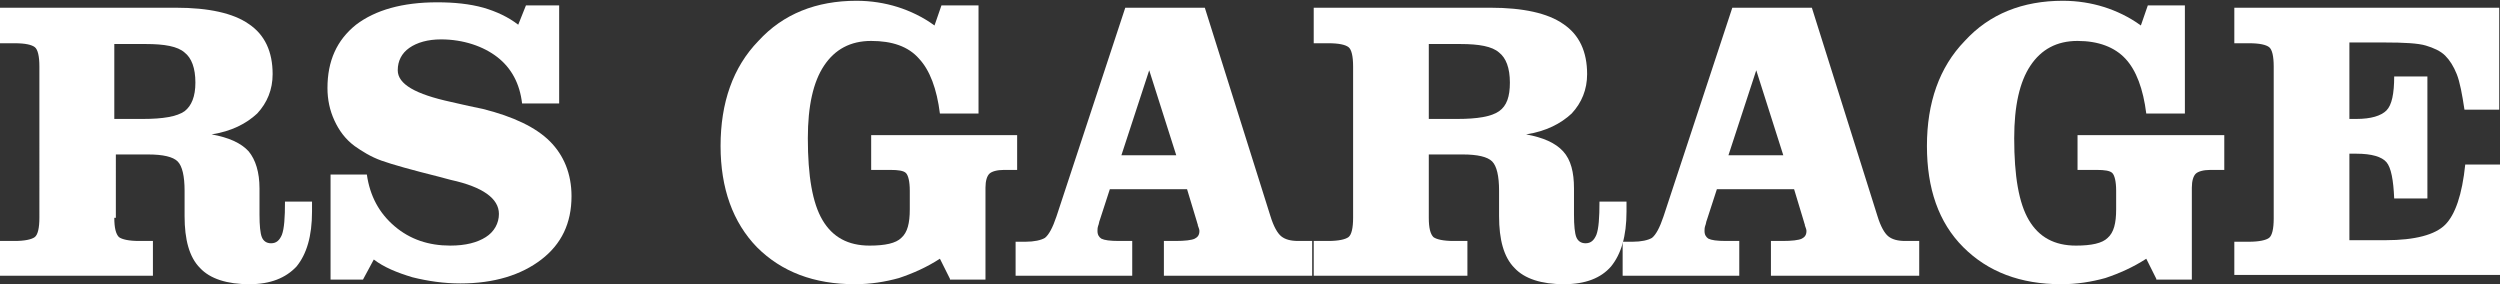
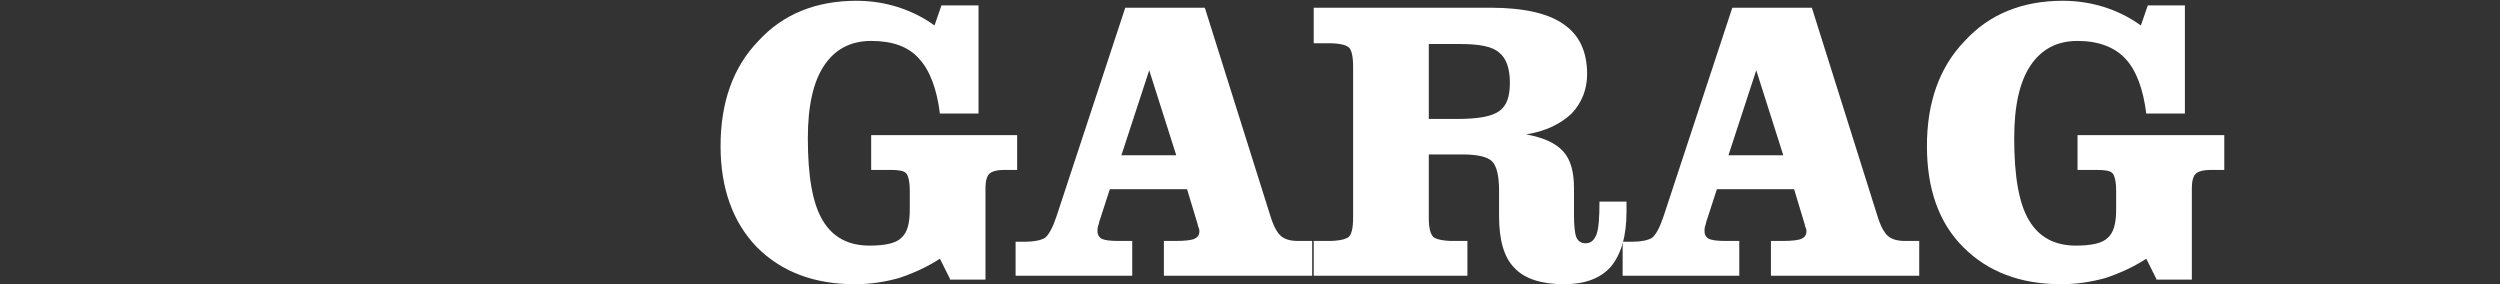
<svg xmlns="http://www.w3.org/2000/svg" id="Calque_1" x="0px" y="0px" viewBox="0 0 323.7 36.8" style="enable-background:new 0 0 323.7 36.8;" xml:space="preserve">
  <rect x="0" y="0" width="323.7" height="36.8" fill="#333333" stroke="none" />
  <style type="text/css">
	.st0{fill:#FFFFFF;}
</style>
  <g id="XMLID_28_">
-     <path id="XMLID_29_" class="st0" d="M14.8,28.2c0,1.3,0.2,2.1,0.6,2.5c0.4,0.3,1.3,0.5,2.6,0.5h1.8v4.5H0v-4.5h1.9   c1.3,0,2.2-0.2,2.6-0.5c0.4-0.3,0.6-1.2,0.6-2.5V8.6c0-1.3-0.2-2.2-0.6-2.5C4.1,5.8,3.3,5.6,1.9,5.6H0V1h22.8   c4.2,0,7.4,0.7,9.4,2.1c2.1,1.4,3.1,3.6,3.1,6.5c0,2-0.7,3.7-2,5.1c-1.4,1.3-3.3,2.3-5.9,2.7c2.2,0.4,3.8,1.1,4.8,2.2   c0.9,1.1,1.4,2.7,1.4,4.8v3.4c0,1.4,0.1,2.4,0.3,2.9c0.2,0.5,0.6,0.8,1.2,0.8c0.7,0,1.1-0.4,1.4-1.1c0.3-0.8,0.4-2.2,0.4-4.3h3.5   c0,0.2,0,0.4,0,0.7c0,0.3,0,0.5,0,0.6c0,3.2-0.7,5.5-2,7.1C37,36,35,36.8,32.3,36.8c-2.9,0-5.1-0.7-6.4-2.1c-1.4-1.4-2-3.7-2-6.7   v-3.3c0-1.9-0.3-3.2-0.9-3.8c-0.6-0.6-1.9-0.9-3.8-0.9h-4.2V28.2z M14.8,15.4h3.7c2.6,0,4.4-0.3,5.4-1c0.9-0.7,1.4-1.9,1.4-3.7   c0-1.9-0.5-3.2-1.4-3.9c-0.9-0.8-2.6-1.1-5-1.1h-4.1V15.4z" />
-     <path id="XMLID_32_" class="st0" d="M47,36.2h-4.2V22.6h4.7c0.4,2.8,1.6,5,3.6,6.7c2,1.7,4.4,2.5,7.2,2.5c2,0,3.5-0.4,4.6-1.1   c1.1-0.7,1.7-1.8,1.7-3c0-2-2.1-3.5-6.2-4.4c-0.7-0.2-1.2-0.3-1.5-0.4c-3.6-0.9-6.1-1.6-7.5-2.1s-2.5-1.2-3.5-1.9   c-1.2-0.9-2-2-2.6-3.3c-0.6-1.3-0.9-2.7-0.9-4.2c0-3.5,1.2-6.2,3.7-8.2c2.5-1.9,6-2.9,10.5-2.9c2.2,0,4.2,0.2,6,0.7   c1.7,0.5,3.2,1.2,4.5,2.2l1-2.5h4.3v12.7h-4.8c-0.3-2.6-1.4-4.6-3.2-6S60,5.1,57.1,5.1c-1.7,0-3.1,0.4-4.1,1.1   c-1,0.7-1.5,1.7-1.5,2.9c0,1.8,2.3,3.1,6.9,4.1c1.7,0.4,3.1,0.7,4.1,0.9c4,1,6.9,2.4,8.7,4.2c1.8,1.8,2.8,4.2,2.8,7.1   c0,3.5-1.3,6.2-3.9,8.2c-2.6,2-6.1,3.1-10.5,3.1c-2.1,0-4.2-0.3-6.2-0.8c-2-0.6-3.7-1.3-5-2.3L47,36.2z" />
    <path id="XMLID_34_" class="st0" d="M123,36.1l-1.3-2.6c-1.7,1.1-3.5,1.9-5.3,2.5c-1.8,0.5-3.7,0.8-5.7,0.8   c-5.3,0-9.5-1.6-12.7-4.8c-3.1-3.2-4.7-7.6-4.7-13.1c0-5.6,1.6-10.2,4.9-13.6c3.2-3.5,7.5-5.2,12.7-5.2c1.9,0,3.7,0.3,5.3,0.8   s3.3,1.3,4.8,2.4l0.9-2.6h4.8v14h-5c-0.4-3.2-1.3-5.6-2.7-7.1c-1.4-1.6-3.5-2.3-6.2-2.3c-2.7,0-4.7,1.1-6.1,3.2s-2.1,5.2-2.1,9.4   c0,4.9,0.6,8.4,1.9,10.6c1.3,2.2,3.3,3.3,6.1,3.3c2,0,3.4-0.3,4.1-1c0.8-0.7,1.1-1.9,1.1-3.7v-2.4c0-1.2-0.2-2-0.5-2.3   c-0.3-0.3-1-0.4-2-0.4h-2.5v-4.5h18.9v4.5H130c-0.9,0-1.6,0.2-1.9,0.5c-0.3,0.3-0.5,0.9-0.5,1.8v11.9H123z" />
    <path id="XMLID_36_" class="st0" d="M131.5,35.8v-4.5h1.3c1.1,0,2-0.2,2.5-0.5c0.5-0.4,1-1.3,1.5-2.8L145.7,1H156l8.5,27   c0.4,1.3,0.9,2.2,1.4,2.6c0.5,0.4,1.2,0.6,2.2,0.6h1.8v4.5h-19.2v-4.5h1.5c1.2,0,2.1-0.1,2.5-0.3s0.6-0.5,0.6-1   c0-0.2-0.1-0.4-0.2-0.7c0-0.2-0.1-0.3-0.1-0.4l-1.3-4.3h-10l-1.3,4c-0.1,0.2-0.1,0.5-0.2,0.7c-0.1,0.3-0.1,0.5-0.1,0.7   c0,0.5,0.2,0.8,0.5,1c0.4,0.2,1.1,0.3,2.3,0.3h1.7v4.5H131.5z M152.3,20.1l-3.5-11l-3.6,11H152.3z" />
    <path id="XMLID_39_" class="st0" d="M185,28.2c0,1.3,0.2,2.1,0.6,2.5c0.4,0.3,1.3,0.5,2.6,0.5h1.8v4.5h-19.9v-4.5h1.9   c1.3,0,2.2-0.2,2.6-0.5c0.4-0.3,0.6-1.2,0.6-2.5V8.6c0-1.3-0.2-2.2-0.6-2.5c-0.4-0.3-1.2-0.5-2.6-0.5h-1.9V1H193   c4.2,0,7.4,0.7,9.4,2.1c2.1,1.4,3.1,3.6,3.1,6.5c0,2-0.7,3.7-2,5.1c-1.4,1.3-3.3,2.3-5.9,2.7c2.2,0.4,3.8,1.1,4.8,2.2   s1.4,2.7,1.4,4.8v3.4c0,1.4,0.1,2.4,0.3,2.9c0.2,0.5,0.6,0.8,1.2,0.8c0.7,0,1.1-0.4,1.4-1.1c0.3-0.8,0.4-2.2,0.4-4.3h3.5   c0,0.2,0,0.4,0,0.7c0,0.3,0,0.5,0,0.6c0,3.2-0.7,5.5-2,7.1c-1.3,1.5-3.3,2.3-6.1,2.3c-2.9,0-5.1-0.7-6.4-2.1c-1.4-1.4-2-3.7-2-6.7   v-3.3c0-1.9-0.3-3.2-0.9-3.8c-0.6-0.6-1.9-0.9-3.8-0.9H185V28.2z M185,15.4h3.7c2.6,0,4.4-0.3,5.4-1s1.4-1.9,1.4-3.7   c0-1.9-0.5-3.2-1.4-3.9c-0.9-0.8-2.6-1.1-5-1.1H185V15.4z" />
    <path id="XMLID_42_" class="st0" d="M210.1,35.8v-4.5h1.3c1.1,0,2-0.2,2.5-0.5c0.5-0.4,1-1.3,1.5-2.8L224.3,1h10.3l8.5,27   c0.4,1.3,0.9,2.2,1.4,2.6c0.5,0.4,1.2,0.6,2.2,0.6h1.8v4.5h-19.2v-4.5h1.5c1.2,0,2.1-0.1,2.5-0.3s0.6-0.5,0.6-1   c0-0.2-0.1-0.4-0.2-0.7c0-0.2-0.1-0.3-0.1-0.4l-1.3-4.3h-10l-1.3,4c-0.1,0.2-0.1,0.5-0.2,0.7c-0.1,0.3-0.1,0.5-0.1,0.7   c0,0.5,0.2,0.8,0.5,1c0.4,0.2,1.1,0.3,2.3,0.3h1.7v4.5H210.1z M230.9,20.1l-3.5-11l-3.6,11H230.9z" />
    <path id="XMLID_45_" class="st0" d="M279.2,36.1l-1.3-2.6c-1.7,1.1-3.5,1.9-5.3,2.5c-1.8,0.5-3.7,0.8-5.7,0.8   c-5.3,0-9.5-1.6-12.7-4.8s-4.7-7.6-4.7-13.1c0-5.6,1.6-10.2,4.9-13.6c3.2-3.5,7.5-5.2,12.7-5.2c1.9,0,3.7,0.3,5.3,0.8   s3.3,1.3,4.8,2.4l0.9-2.6h4.8v14h-5c-0.4-3.2-1.3-5.6-2.7-7.1s-3.5-2.3-6.2-2.3c-2.7,0-4.7,1.1-6.1,3.2c-1.4,2.1-2.1,5.2-2.1,9.4   c0,4.9,0.6,8.4,1.9,10.6c1.3,2.2,3.3,3.3,6.1,3.3c2,0,3.4-0.3,4.1-1c0.8-0.7,1.1-1.9,1.1-3.7v-2.4c0-1.2-0.2-2-0.5-2.3   c-0.3-0.3-1-0.4-2-0.4h-2.5v-4.5H288v4.5h-1.8c-0.9,0-1.6,0.2-1.9,0.5s-0.5,0.9-0.5,1.8v11.9H279.2z" />
-     <path id="XMLID_47_" class="st0" d="M289.3,35.8v-4.5h1.9c1.3,0,2.2-0.2,2.6-0.5c0.4-0.3,0.6-1.2,0.6-2.5V8.6   c0-1.3-0.2-2.2-0.6-2.5c-0.4-0.3-1.2-0.5-2.6-0.5h-1.9V1h34.3v13.2h-4.5c-0.3-2-0.6-3.6-1-4.6c-0.4-1-0.9-1.8-1.5-2.4   c-0.6-0.6-1.5-1-2.5-1.3c-1-0.3-2.8-0.4-5.4-0.4h-4.5v9.9h0.9c1.9,0,3.2-0.4,3.9-1.1s1-2.2,1-4.4h4.3v15.8l-4.3,0   c-0.1-2.4-0.4-4-1-4.7c-0.6-0.7-1.9-1.1-3.9-1.1h-0.9v11.2h4.7c3.8,0,6.4-0.7,7.7-2c1.3-1.3,2.2-3.9,2.6-7.8h4.5v14.3H289.3z" />
  </g>
</svg>